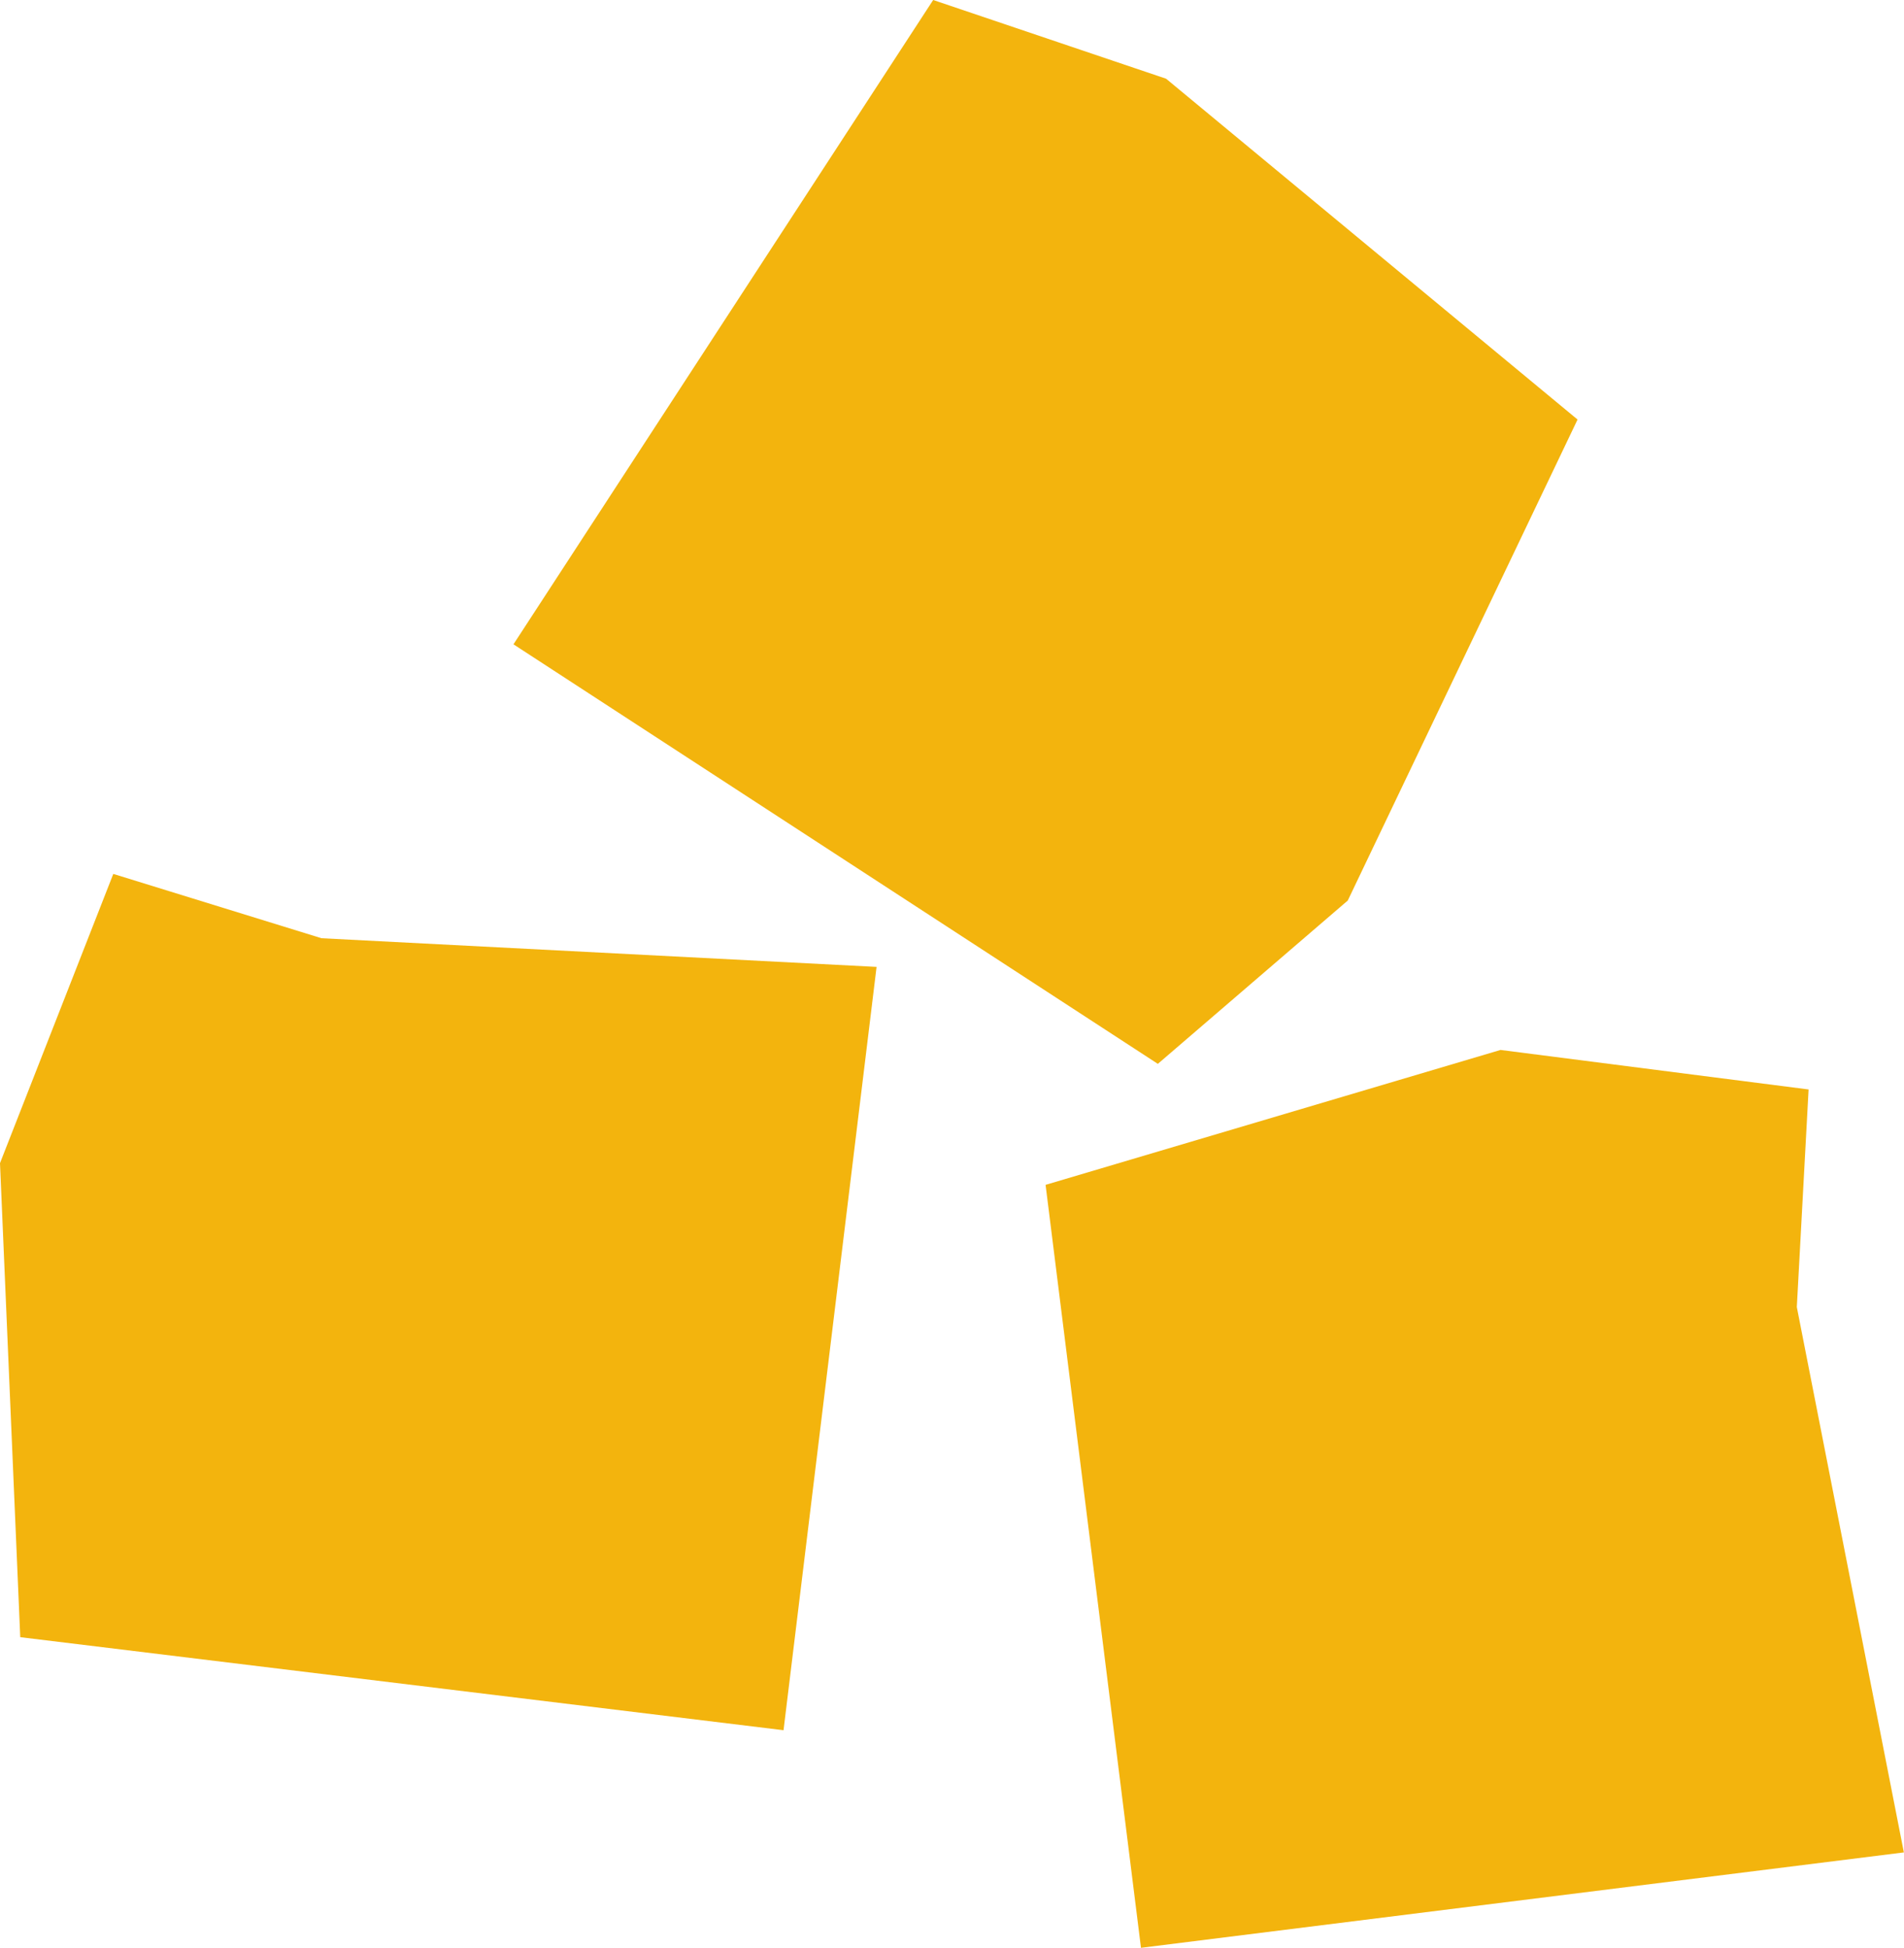
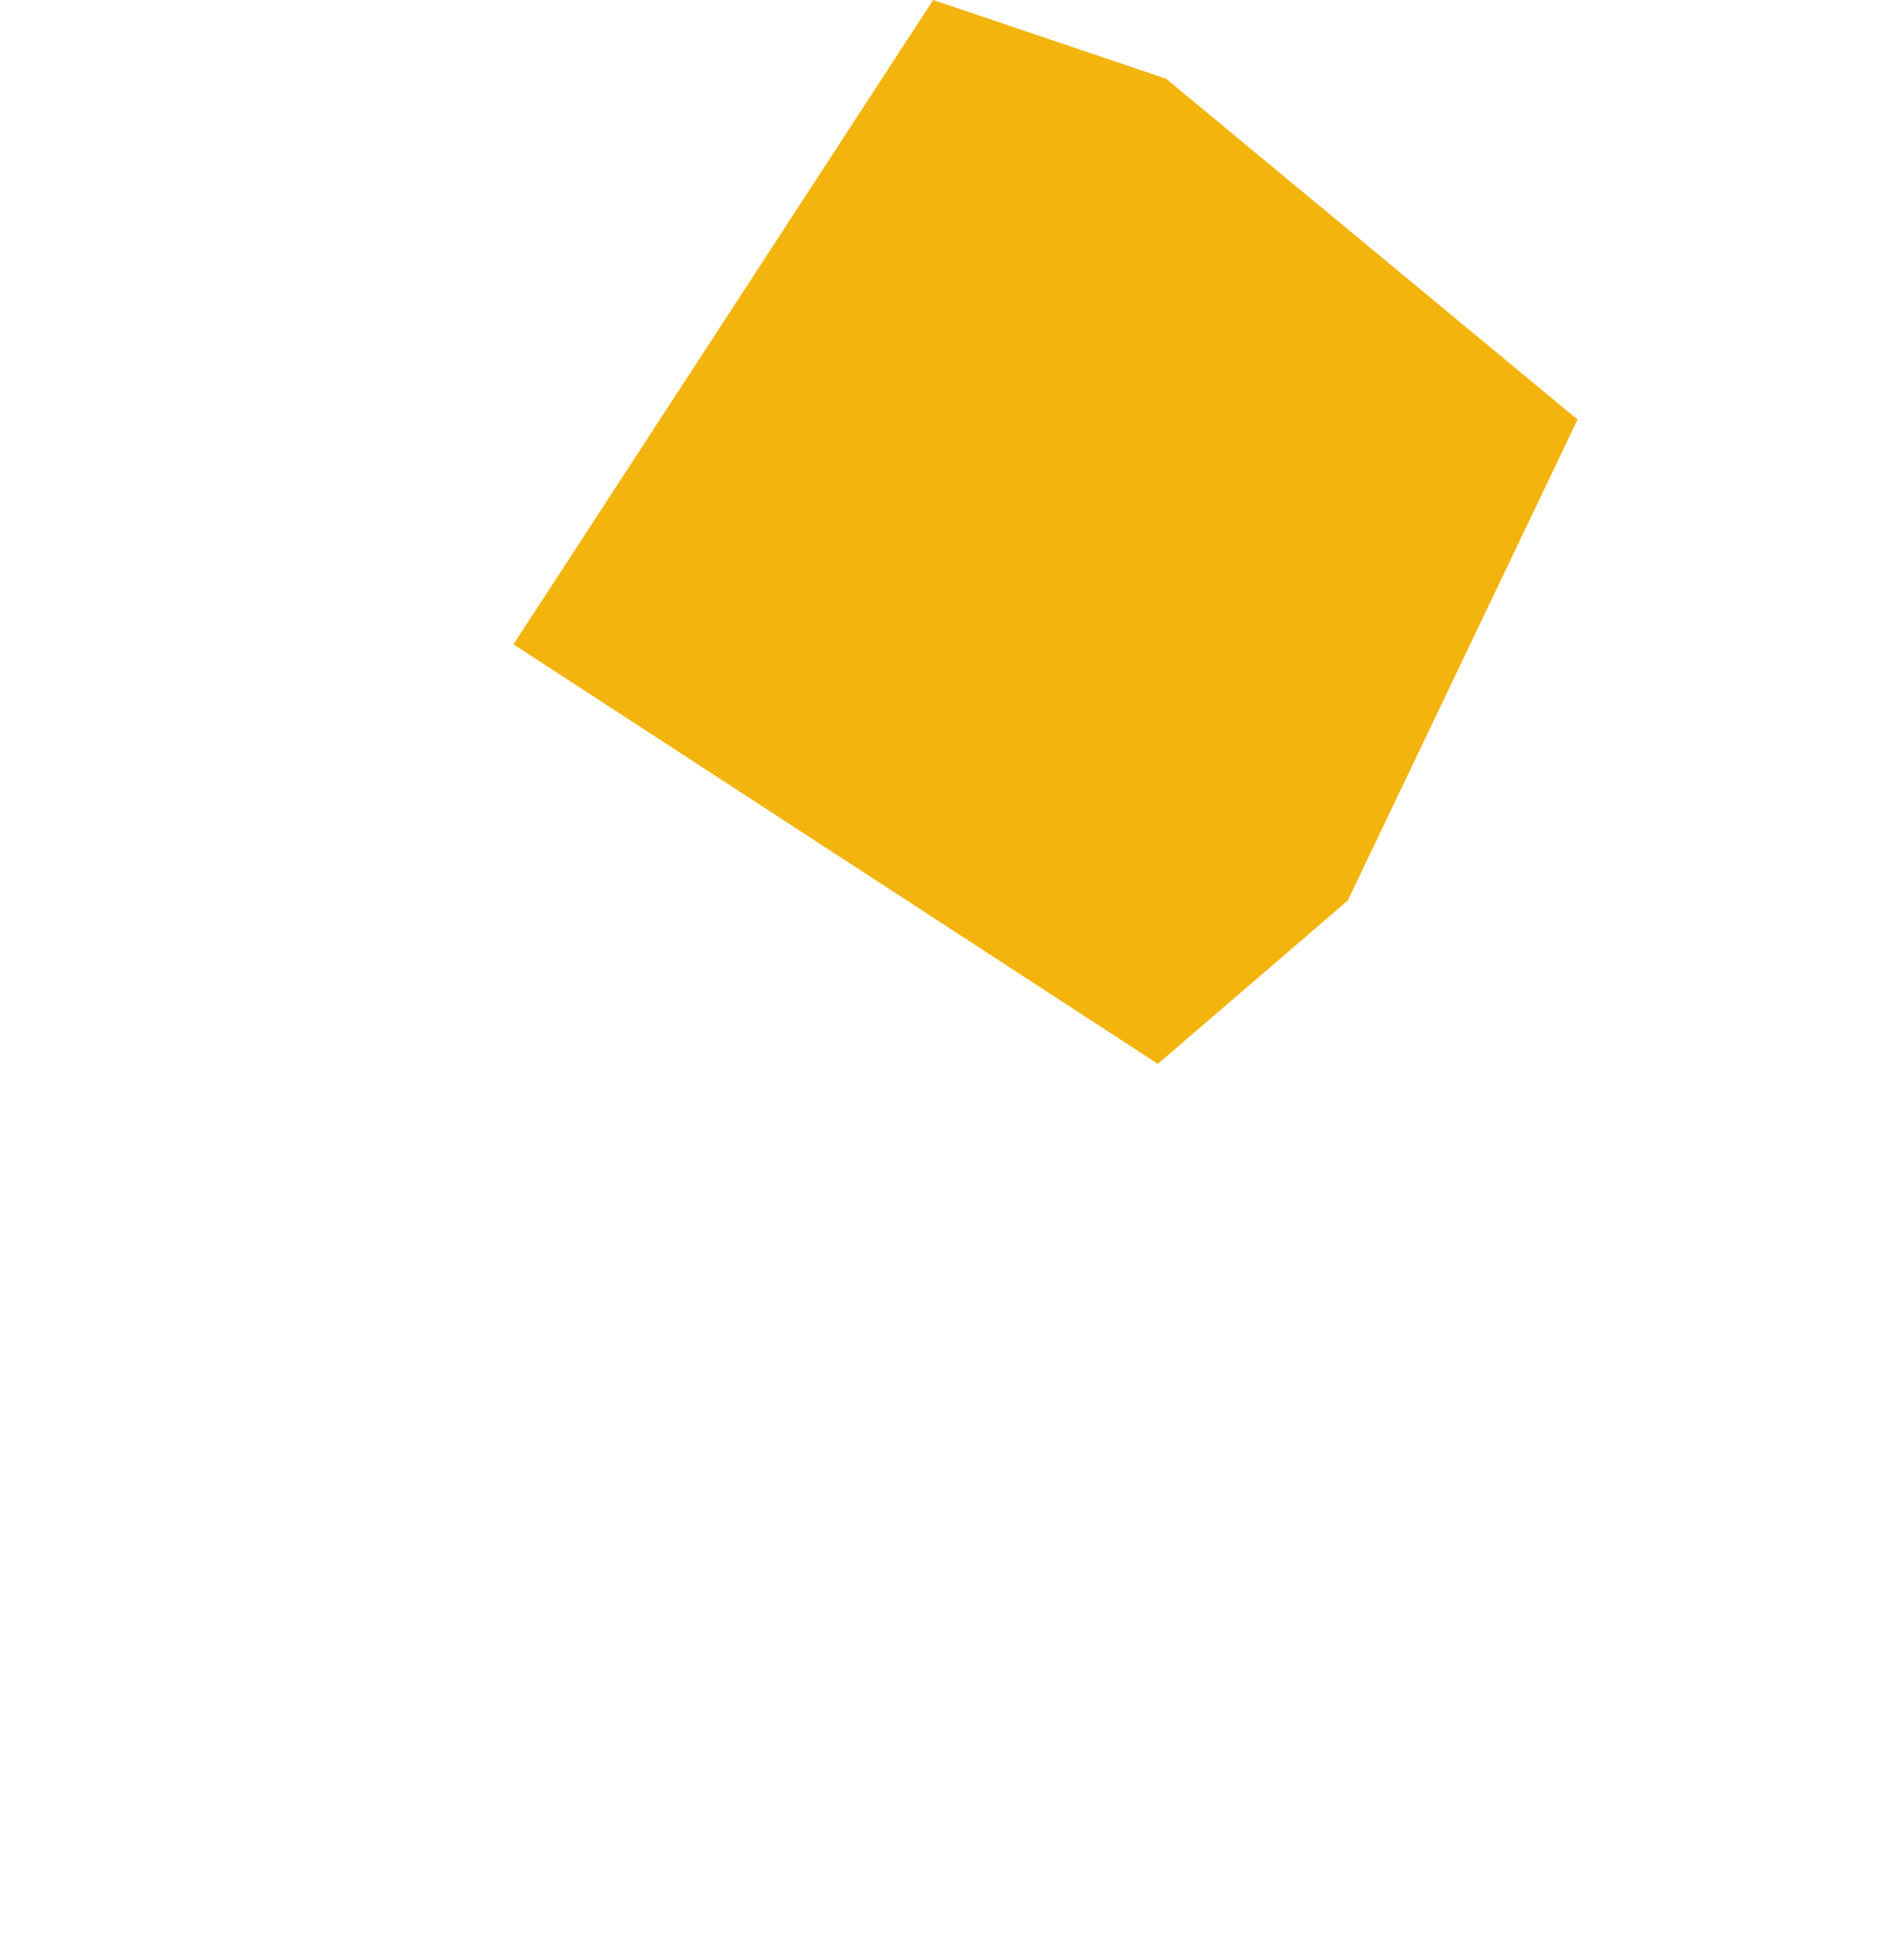
<svg xmlns="http://www.w3.org/2000/svg" viewBox="0 0 42.688 43.674" height="43.674" width="42.688" data-name="Group 246" id="Group_246">
-   <path fill="#f3b40d" transform="translate(-668.957 -41.566)" d="M686.524,80.361l-17.113-2.086-.454-10.629,2.54-6.485,4.668,1.442,12.445.643Z" data-name="Path 213" id="Path_213" />
-   <path fill="#f3b40d" transform="translate(-717.987 -49.819)" d="M743.568,93.493l-2.139-17.107,10.2-3.025,6.907.886-.264,4.879,2.4,12.228Z" data-name="Path 214" id="Path_214" />
  <path fill="#f3b40d" transform="translate(-693.041 -0.581)" d="M719,24.435l-14.447-9.407L713.963.581l5.222,1.765,9.225,7.642-5.152,10.785Z" data-name="Path 215" id="Path_215" />
</svg>